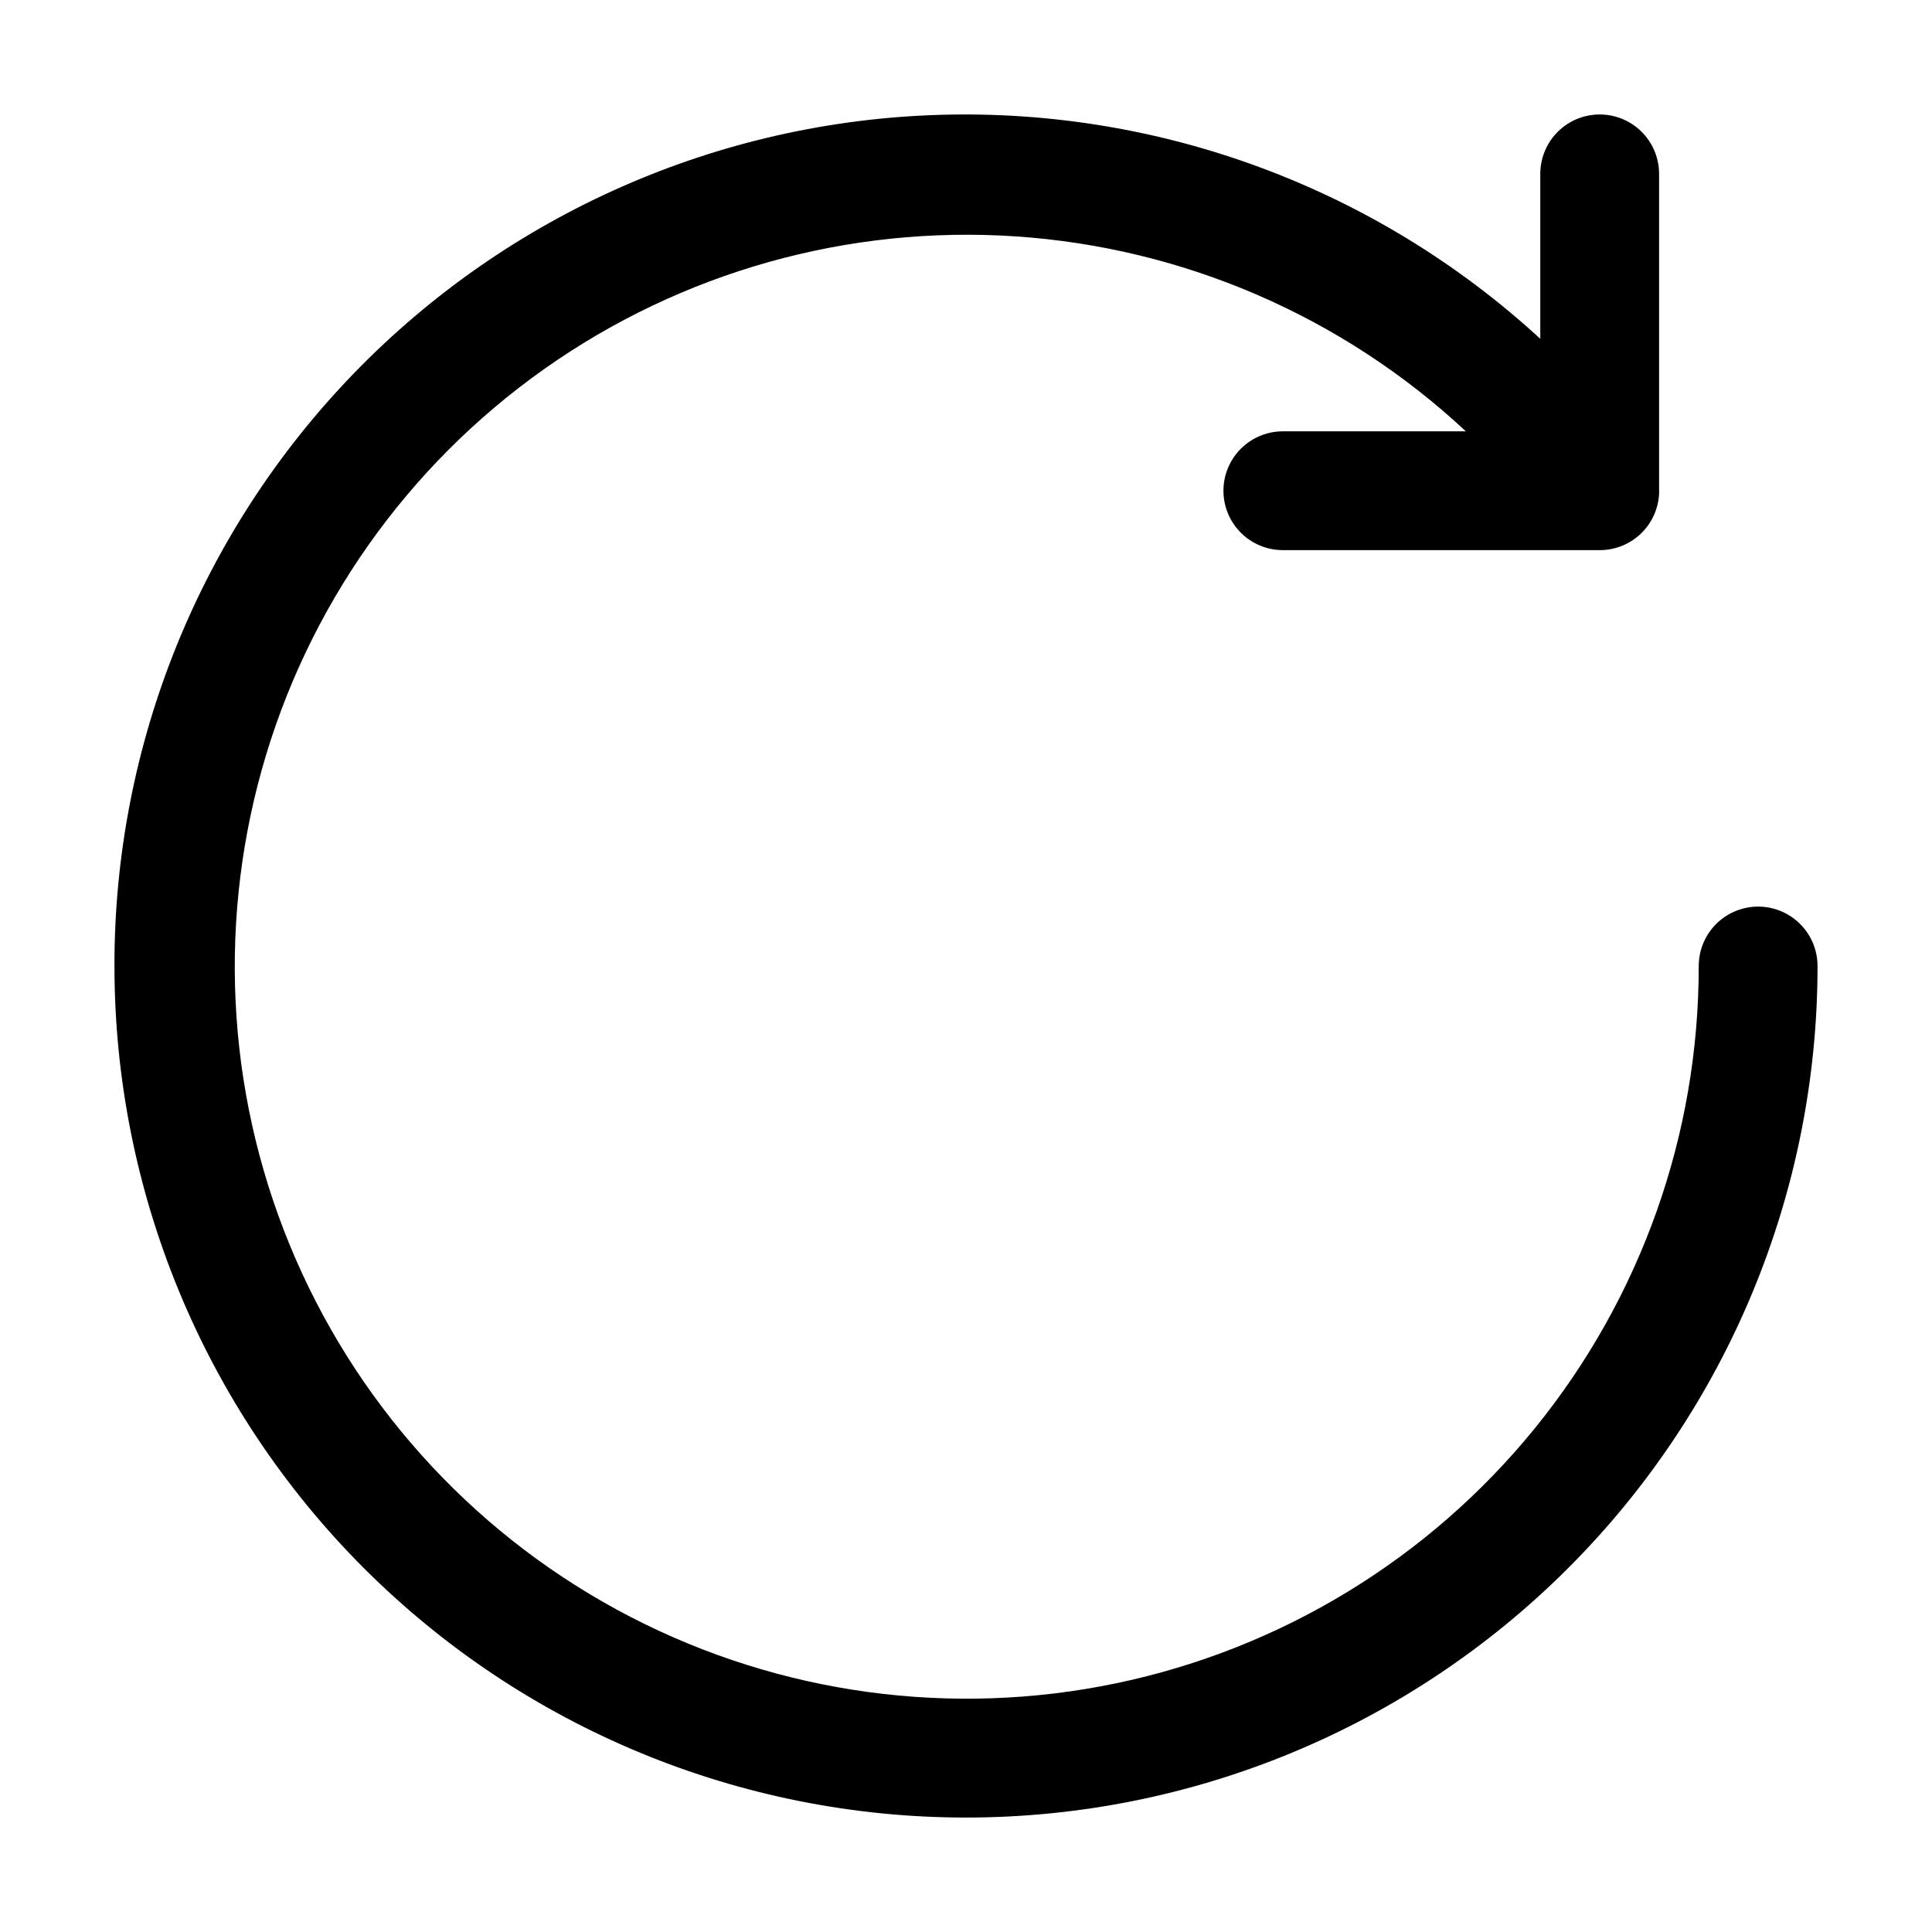
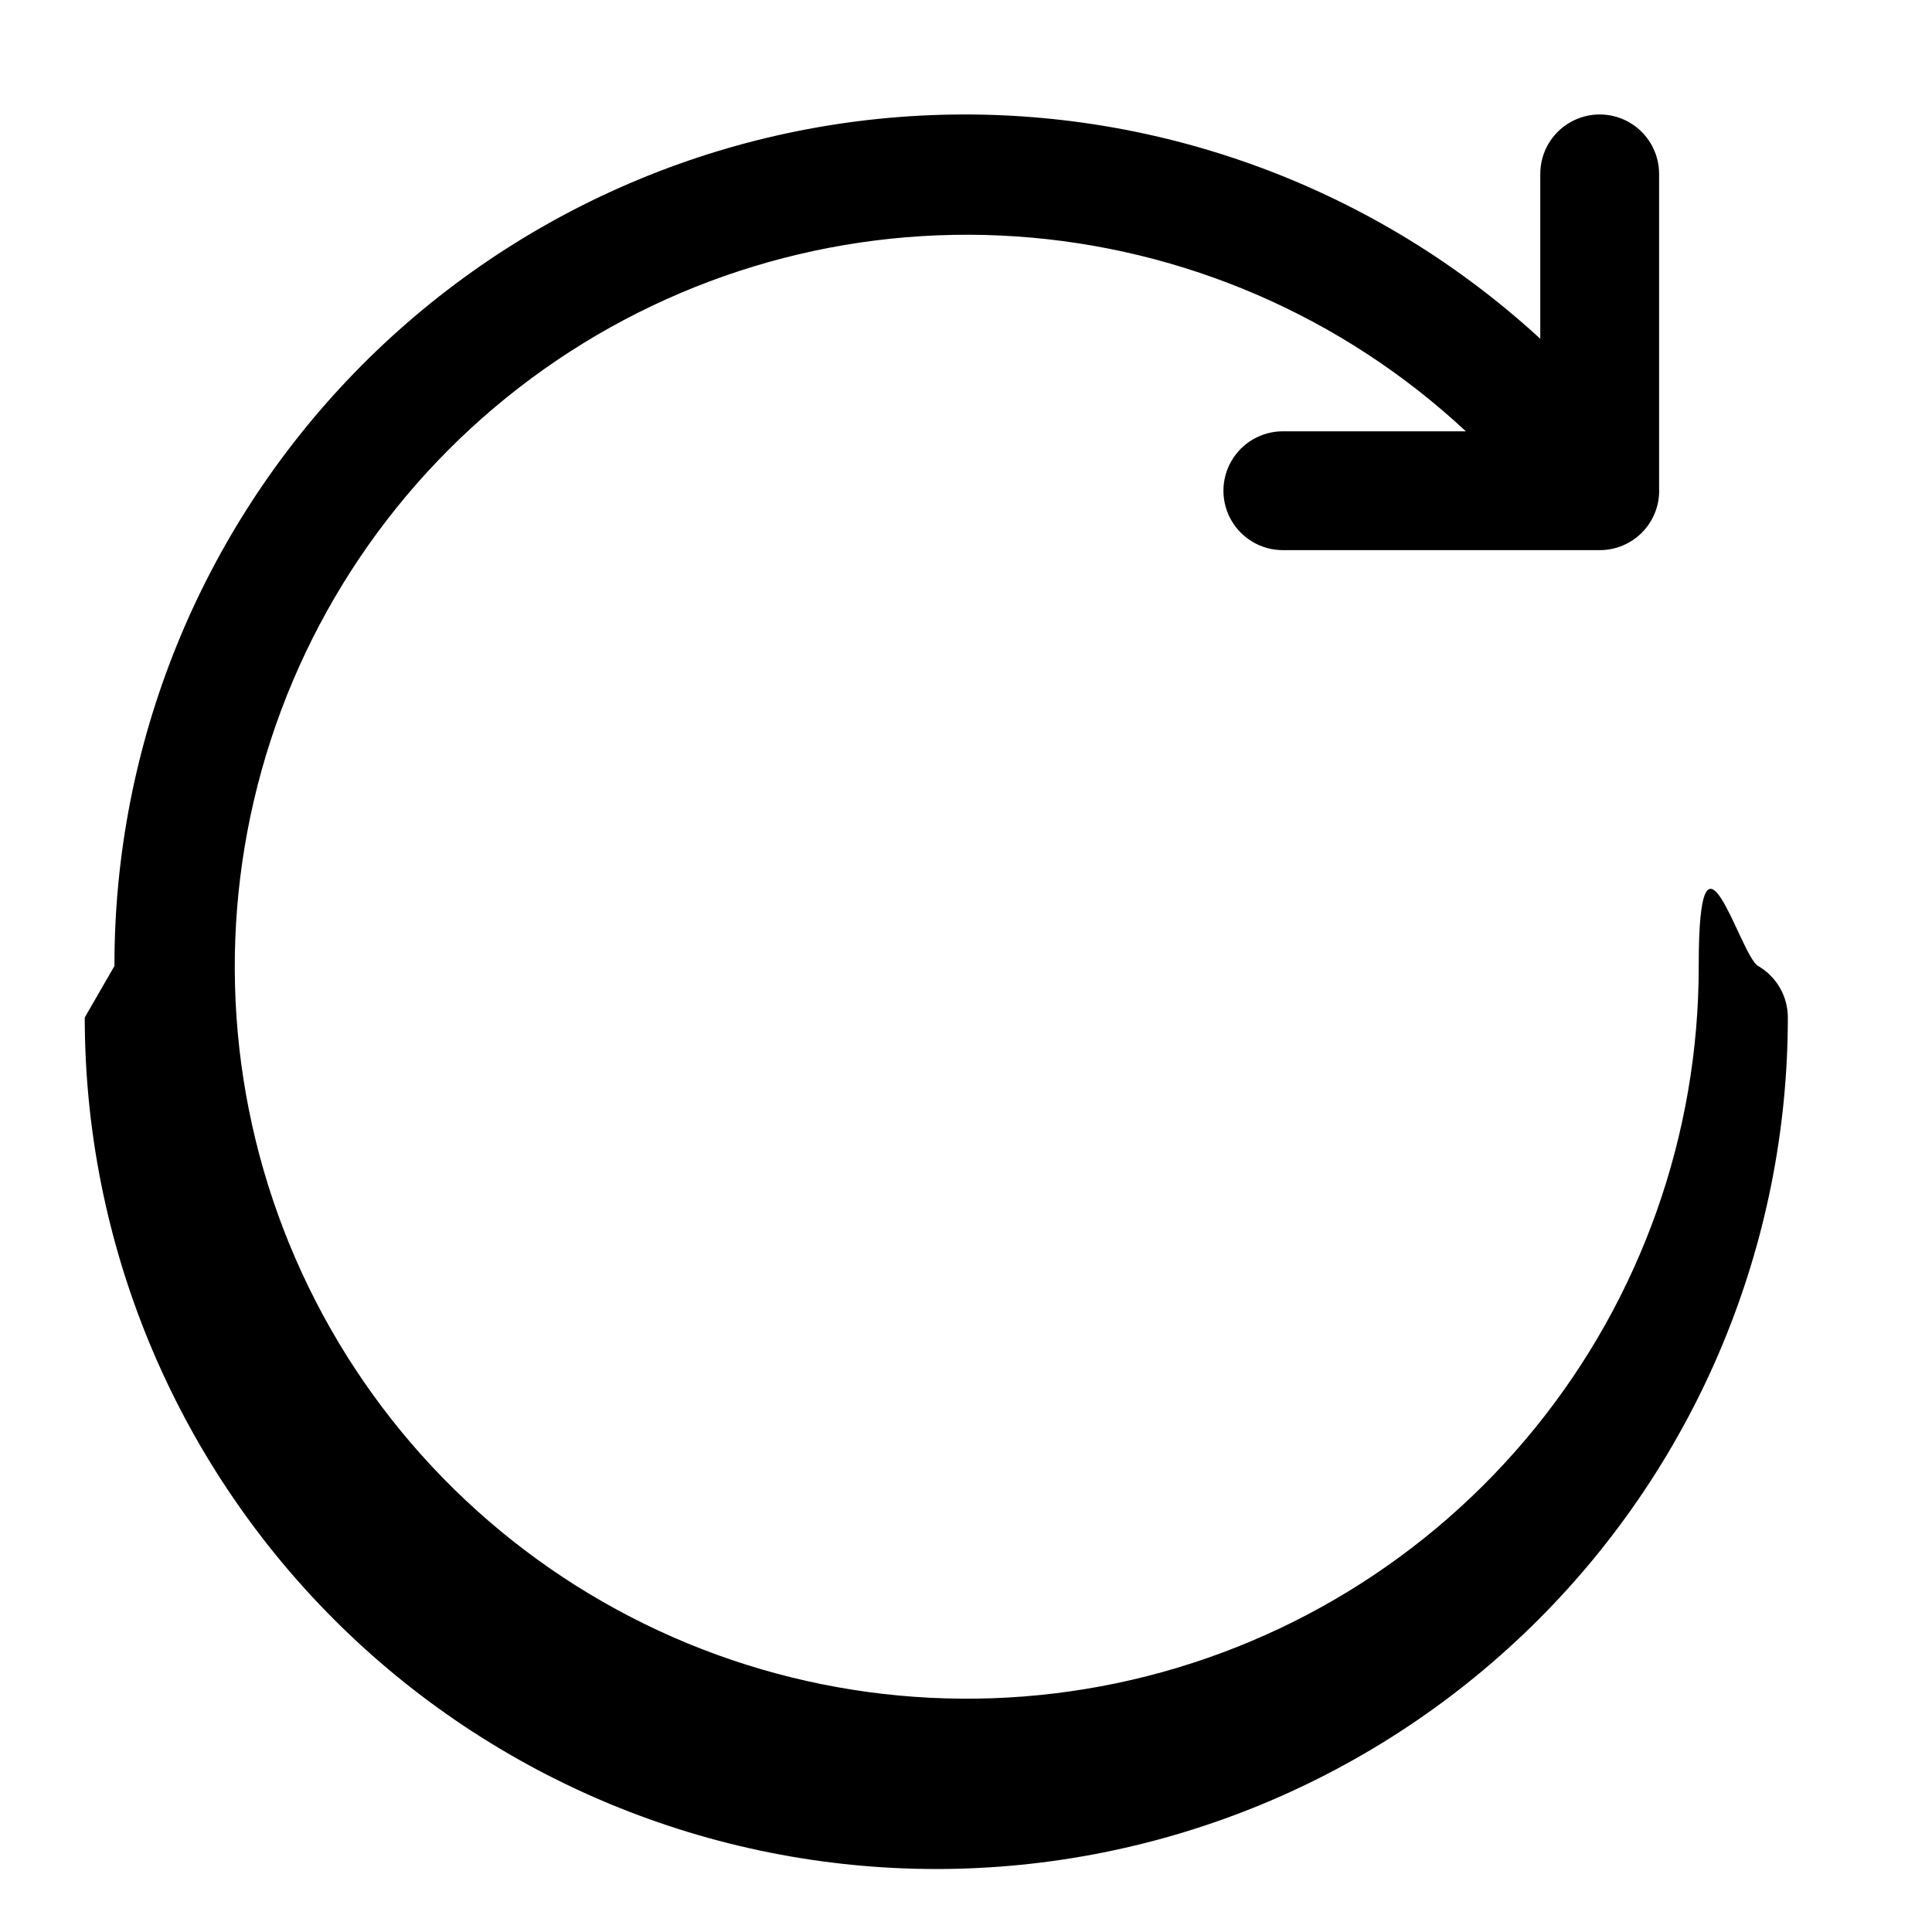
<svg xmlns="http://www.w3.org/2000/svg" fill="#000000" width="800px" height="800px" version="1.1" viewBox="144 144 512 512">
-   <path d="m174.33 400c-0.078-58.711 22.754-115.13 63.641-157.26 40.891-42.129 96.605-66.641 155.29-68.312 58.684-1.676 115.71 19.621 158.93 59.352v-43.699c0-5.625 3-10.824 7.871-13.637s10.875-2.812 15.746 0 7.871 8.012 7.871 13.637v83.867l0.02 0.102c0 4.176-1.656 8.18-4.609 11.133-2.953 2.953-6.957 4.609-11.133 4.609h-83.992c-5.621 0-10.82-3-13.633-7.871-2.812-4.871-2.812-10.871 0-15.742 2.812-4.871 8.012-7.875 13.633-7.875h48.504c-32.617-30.41-74.719-48.652-119.21-51.652-44.492-3.004-88.664 9.414-125.07 35.168-36.41 25.75-62.836 63.258-74.828 106.21-11.992 42.953-8.816 88.727 8.988 129.61 17.805 40.887 49.156 74.391 88.77 94.871 39.617 20.477 85.078 26.684 128.73 17.566 43.652-9.113 82.832-32.992 110.94-67.613s43.434-77.871 43.391-122.46c0-5.625 3-10.824 7.871-13.637s10.875-2.812 15.746 0c4.871 2.812 7.871 8.012 7.871 13.637 0 59.848-23.777 117.25-66.098 159.57-42.32 42.32-99.719 66.098-159.57 66.098-59.852 0-117.25-23.777-159.57-66.098-42.32-42.32-66.098-99.719-66.098-159.57z" />
+   <path d="m174.33 400c-0.078-58.711 22.754-115.13 63.641-157.26 40.891-42.129 96.605-66.641 155.29-68.312 58.684-1.676 115.71 19.621 158.93 59.352v-43.699c0-5.625 3-10.824 7.871-13.637s10.875-2.812 15.746 0 7.871 8.012 7.871 13.637v83.867l0.02 0.102c0 4.176-1.656 8.18-4.609 11.133-2.953 2.953-6.957 4.609-11.133 4.609h-83.992c-5.621 0-10.82-3-13.633-7.871-2.812-4.871-2.812-10.871 0-15.742 2.812-4.871 8.012-7.875 13.633-7.875h48.504c-32.617-30.41-74.719-48.652-119.21-51.652-44.492-3.004-88.664 9.414-125.07 35.168-36.41 25.75-62.836 63.258-74.828 106.21-11.992 42.953-8.816 88.727 8.988 129.61 17.805 40.887 49.156 74.391 88.77 94.871 39.617 20.477 85.078 26.684 128.73 17.566 43.652-9.113 82.832-32.992 110.94-67.613s43.434-77.871 43.391-122.46s10.875-2.812 15.746 0c4.871 2.812 7.871 8.012 7.871 13.637 0 59.848-23.777 117.25-66.098 159.57-42.32 42.32-99.719 66.098-159.57 66.098-59.852 0-117.25-23.777-159.57-66.098-42.32-42.32-66.098-99.719-66.098-159.57z" />
</svg>